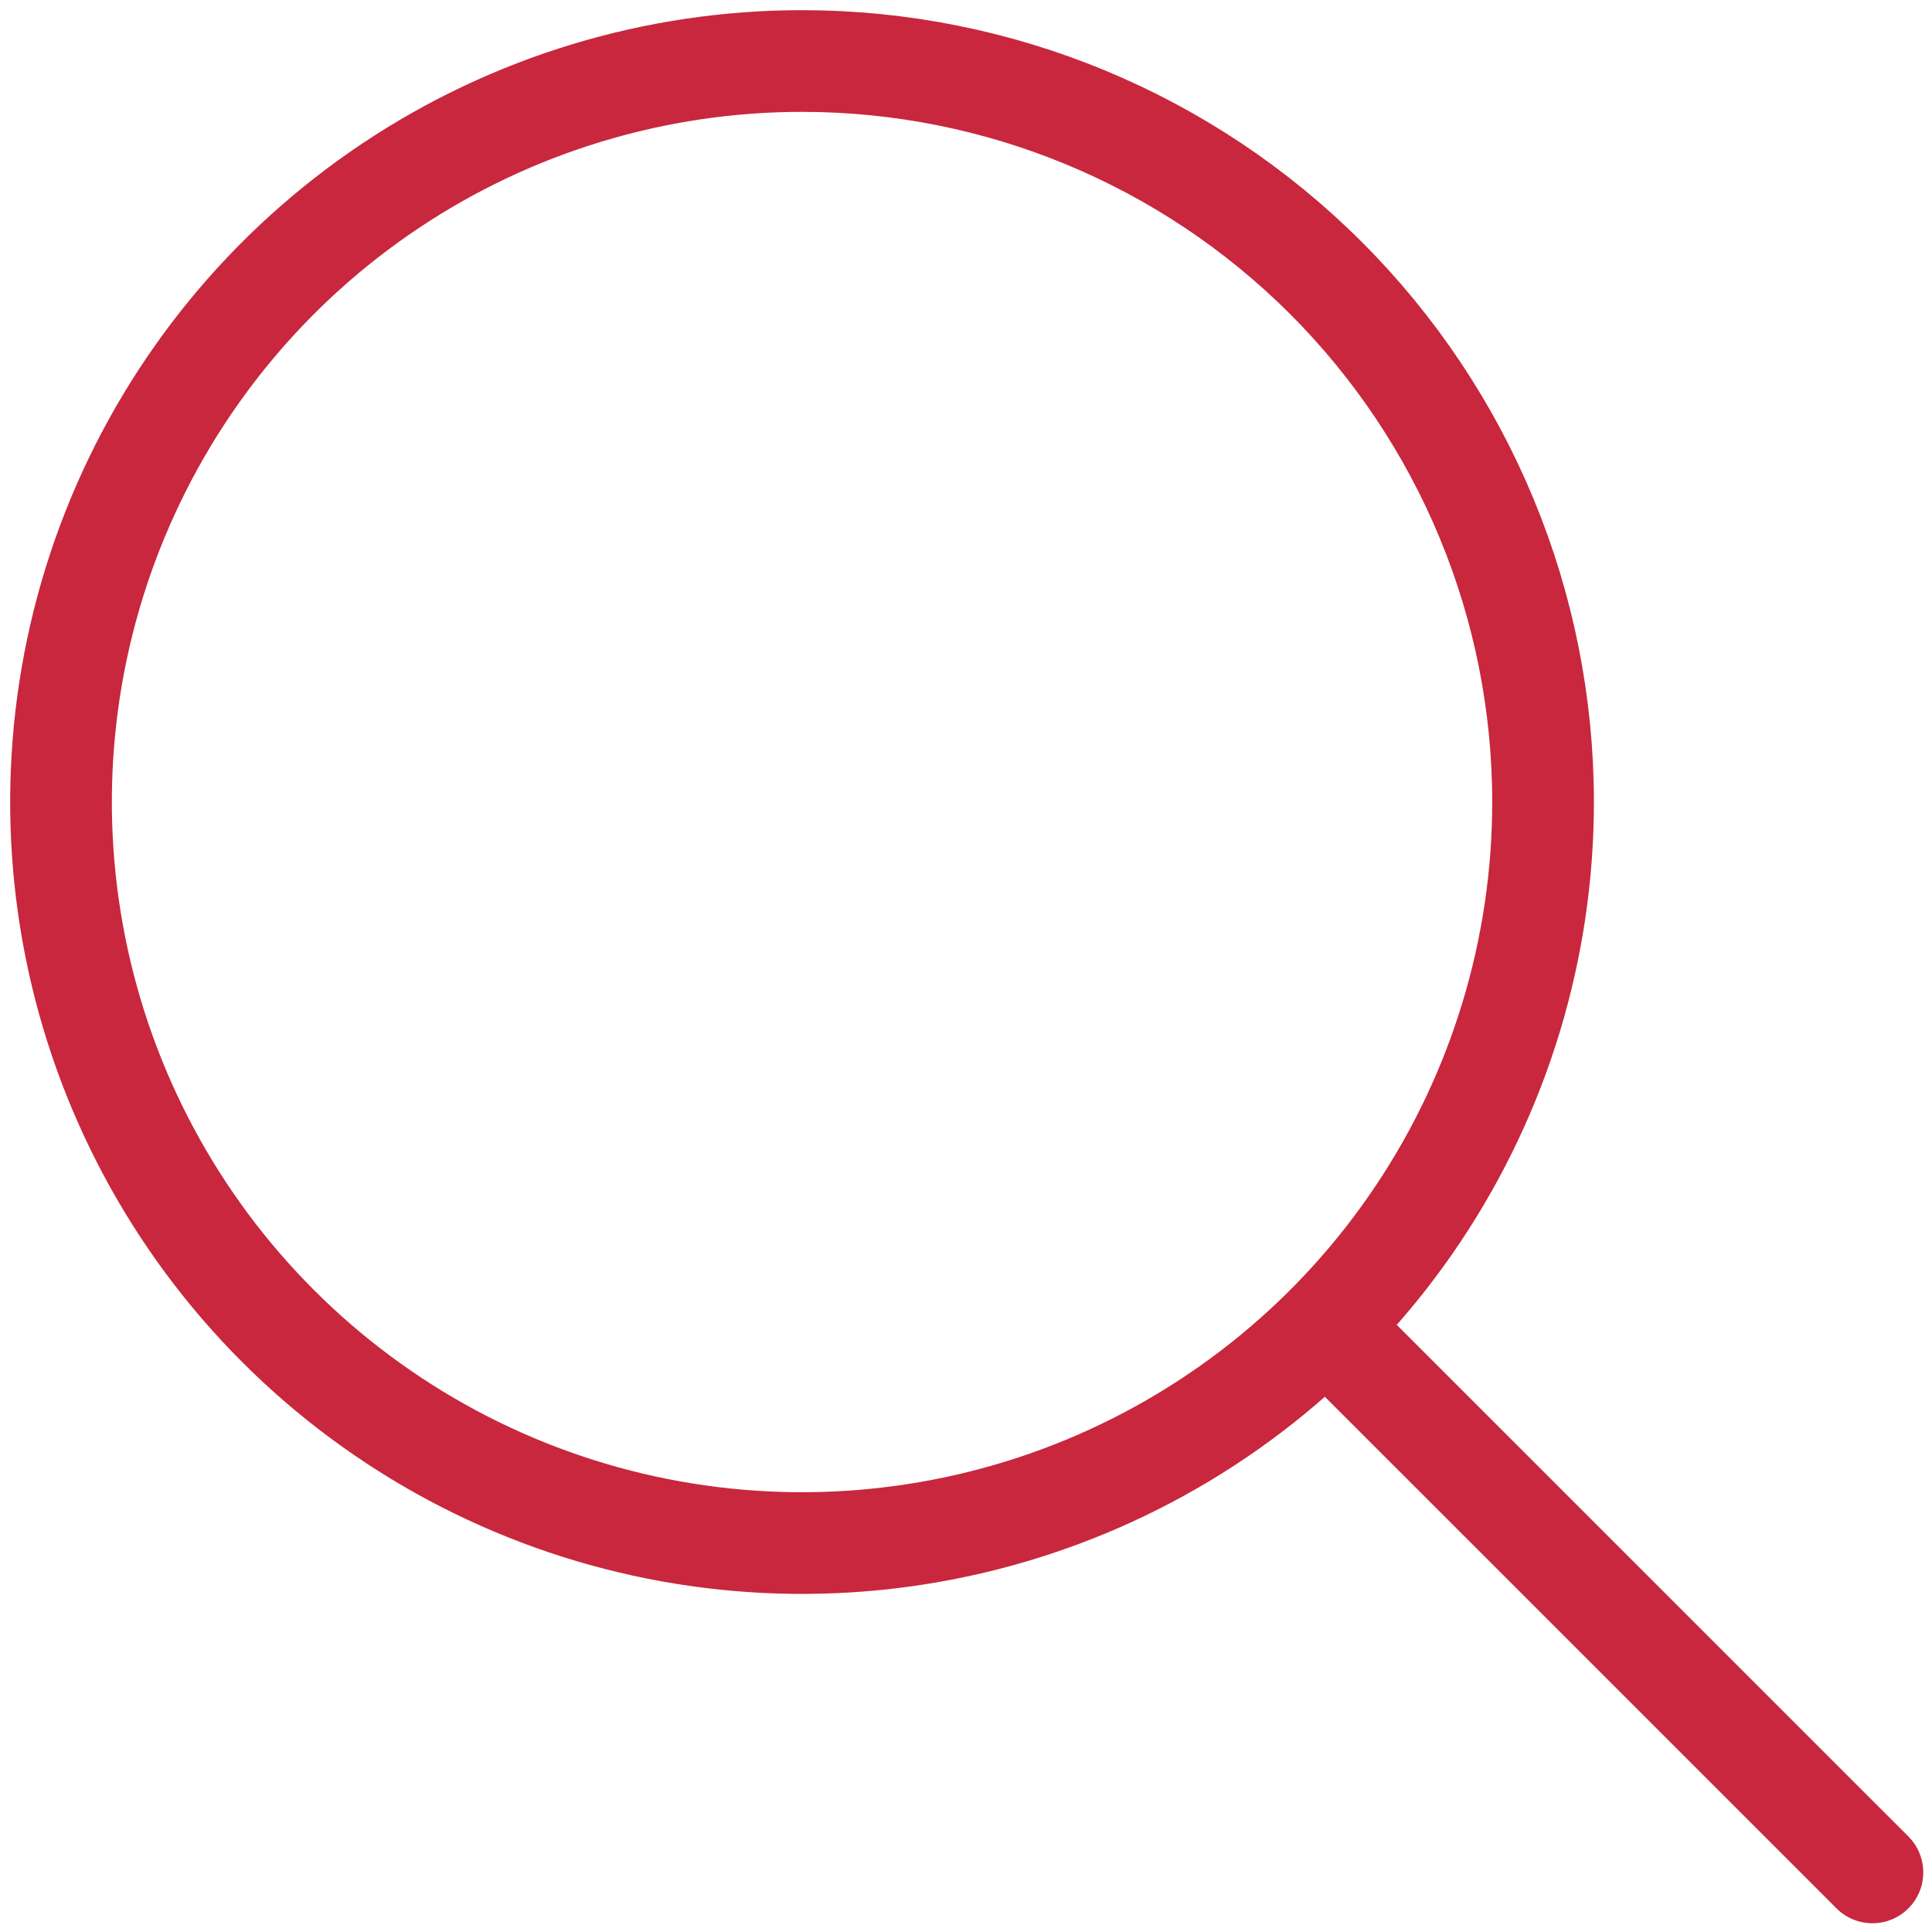
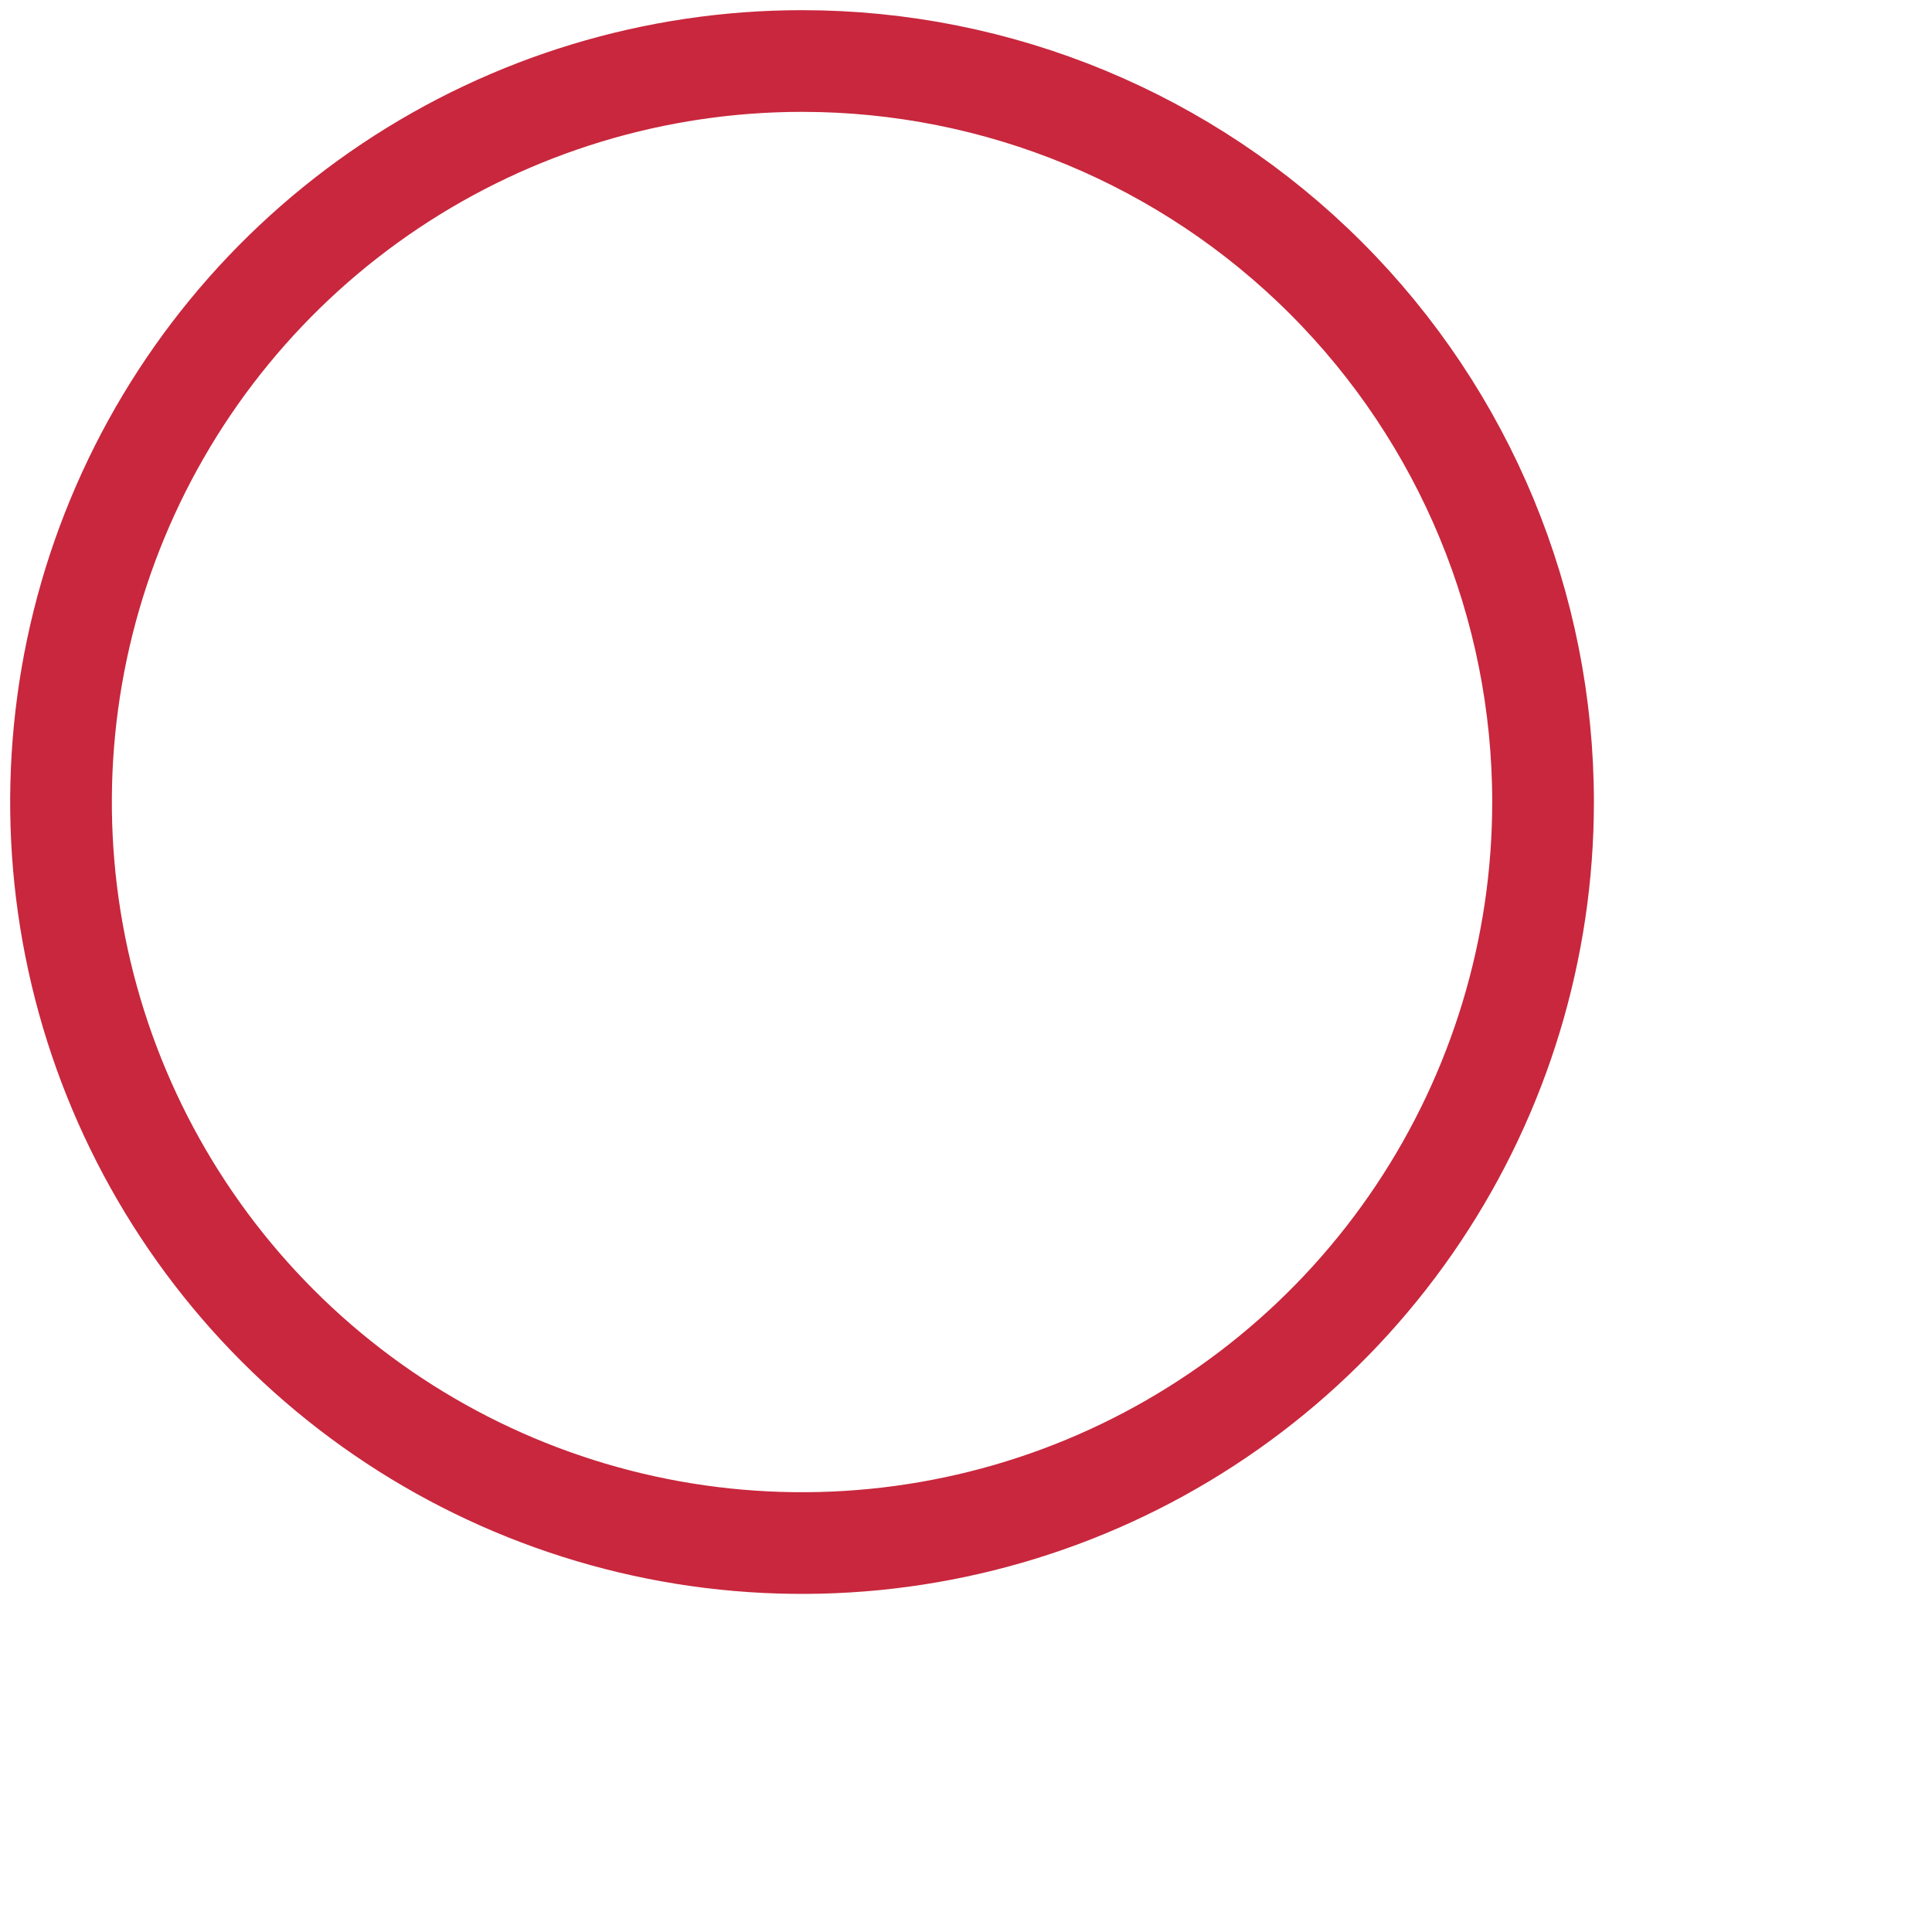
<svg xmlns="http://www.w3.org/2000/svg" width="95" height="95" viewBox="0 0 95 95" fill="none">
  <path d="M39.438 3C32.231 3 25.186 5.137 19.194 9.141C13.202 13.145 8.532 18.835 5.774 25.494C3.016 32.152 2.294 39.478 3.7 46.546C5.106 53.614 8.576 60.107 13.672 65.203C18.768 70.299 25.261 73.769 32.329 75.175C39.397 76.581 46.724 75.859 53.382 73.102C60.04 70.344 65.731 65.674 69.734 59.681C73.738 53.689 75.875 46.644 75.875 39.438C75.875 29.774 72.035 20.506 65.202 13.673C58.369 6.84 49.101 3.001 39.438 3Z" stroke="#C8273D" stroke-width="5" stroke-miterlimit="10" />
-   <path d="M66.623 66.623L92.071 92.07" stroke="#C8273D" stroke-width="5" stroke-miterlimit="10" stroke-linecap="round" />
</svg>